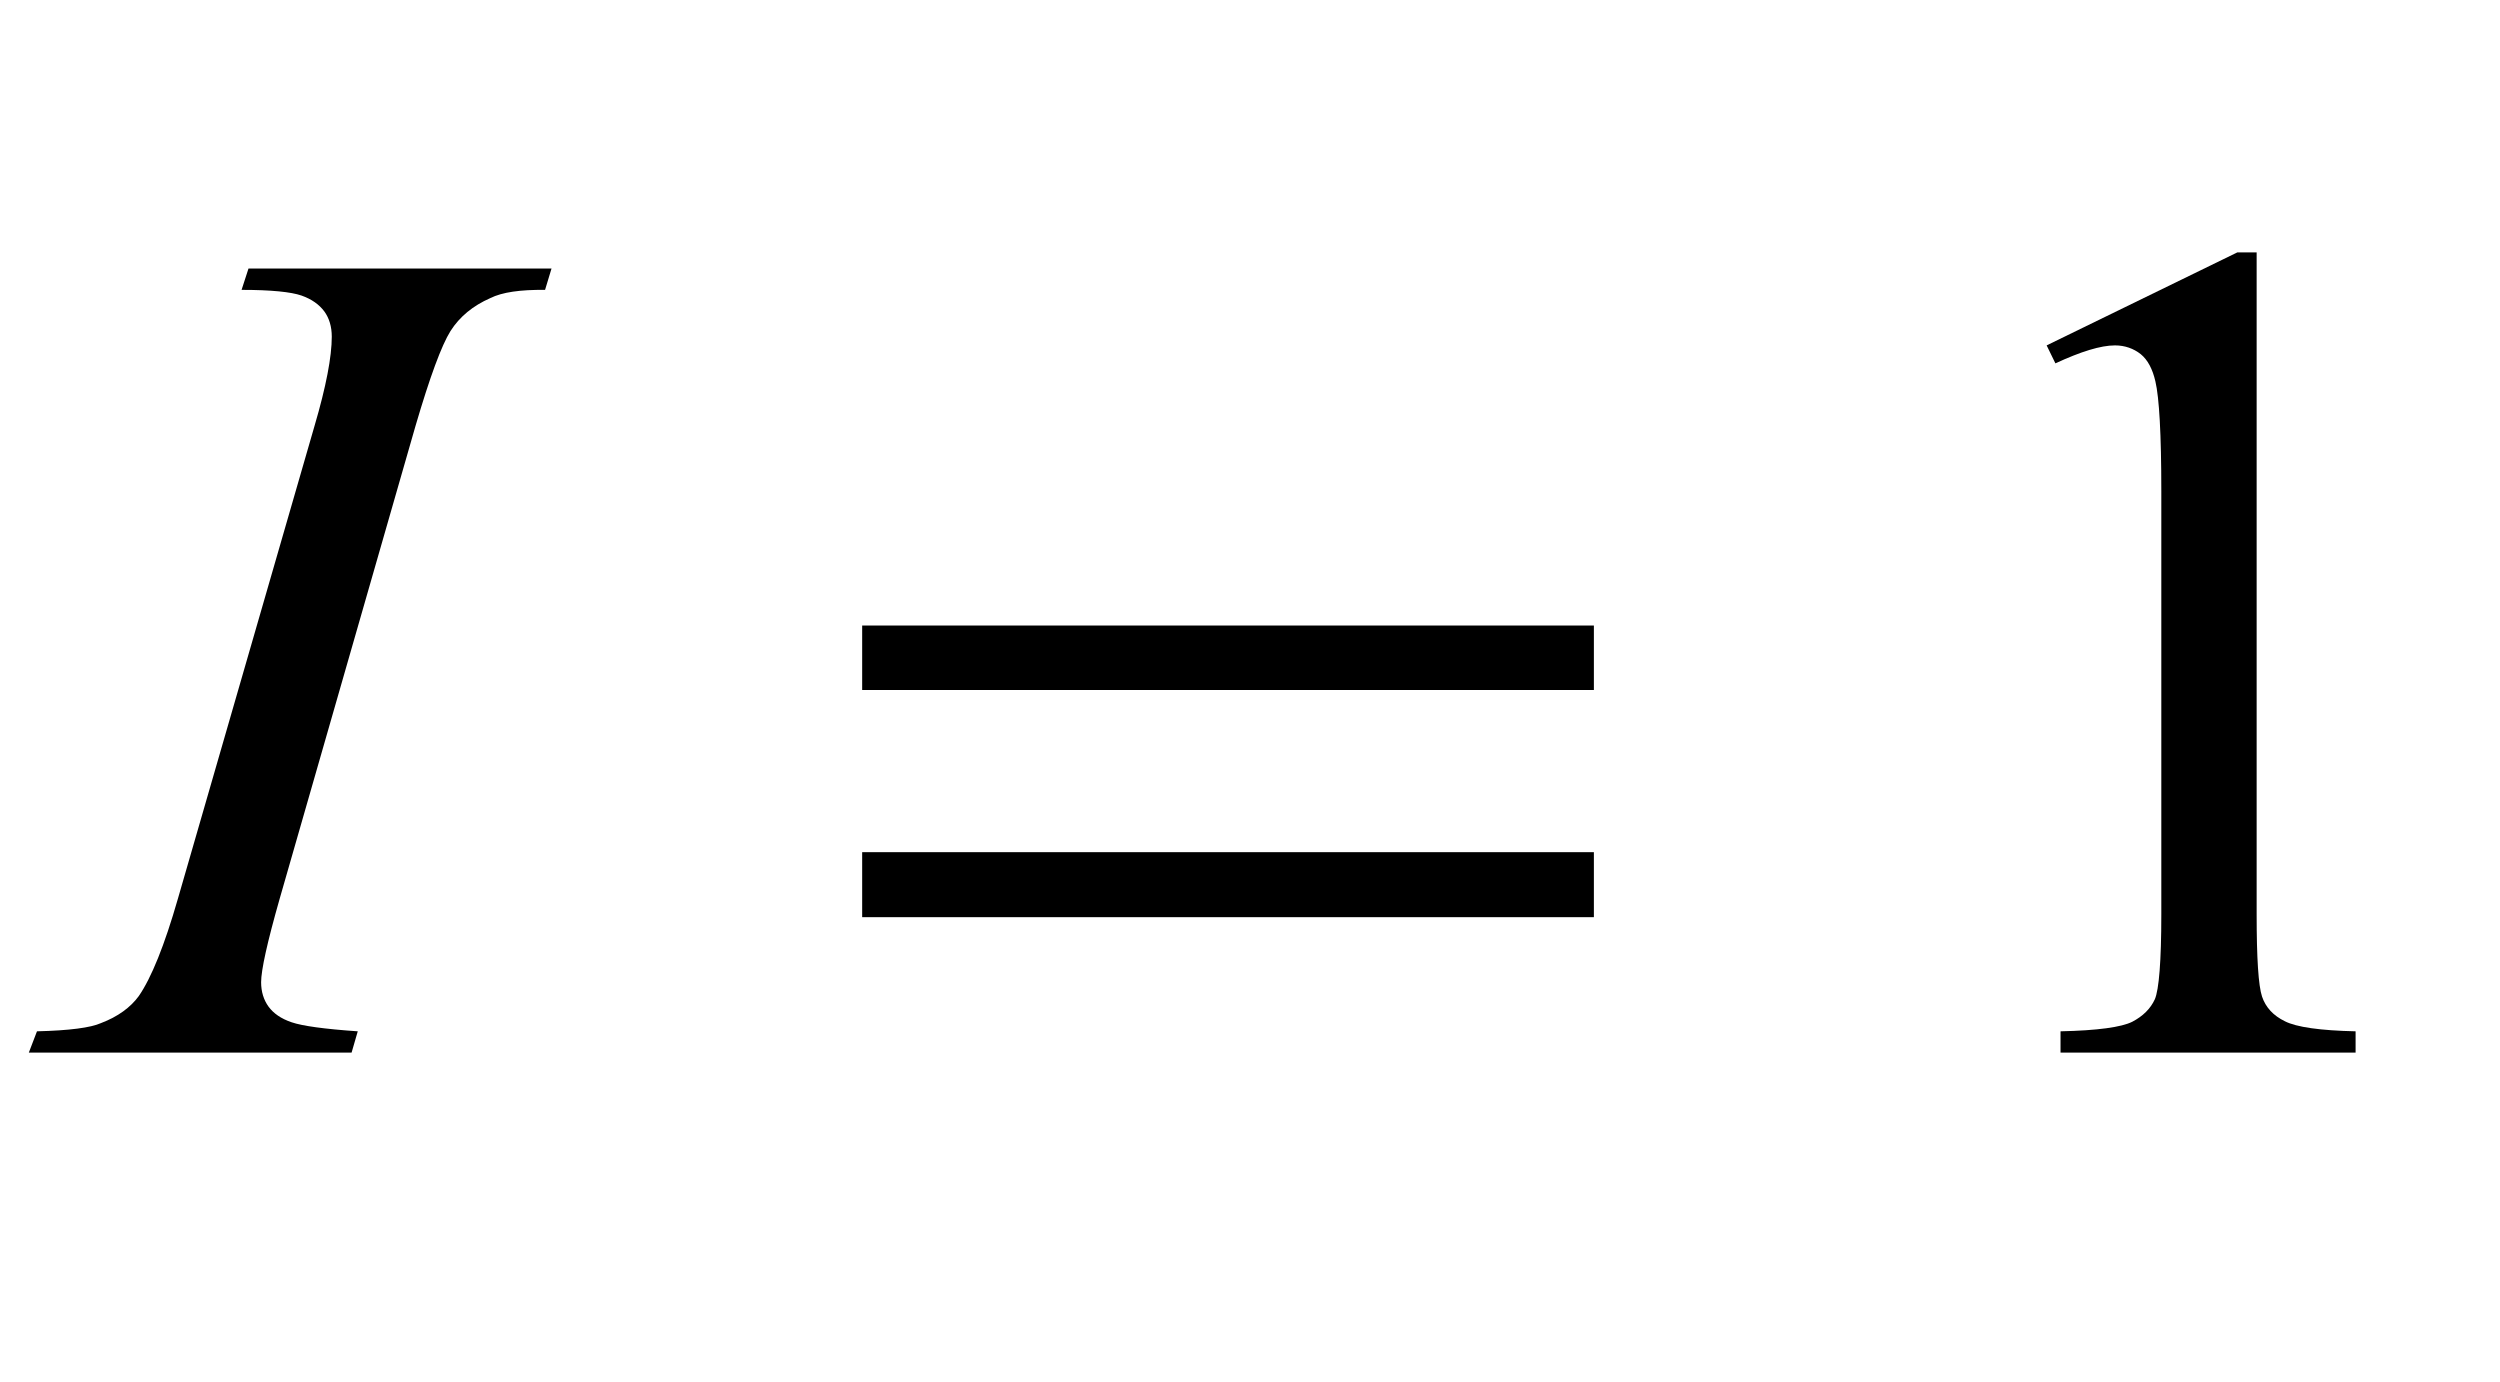
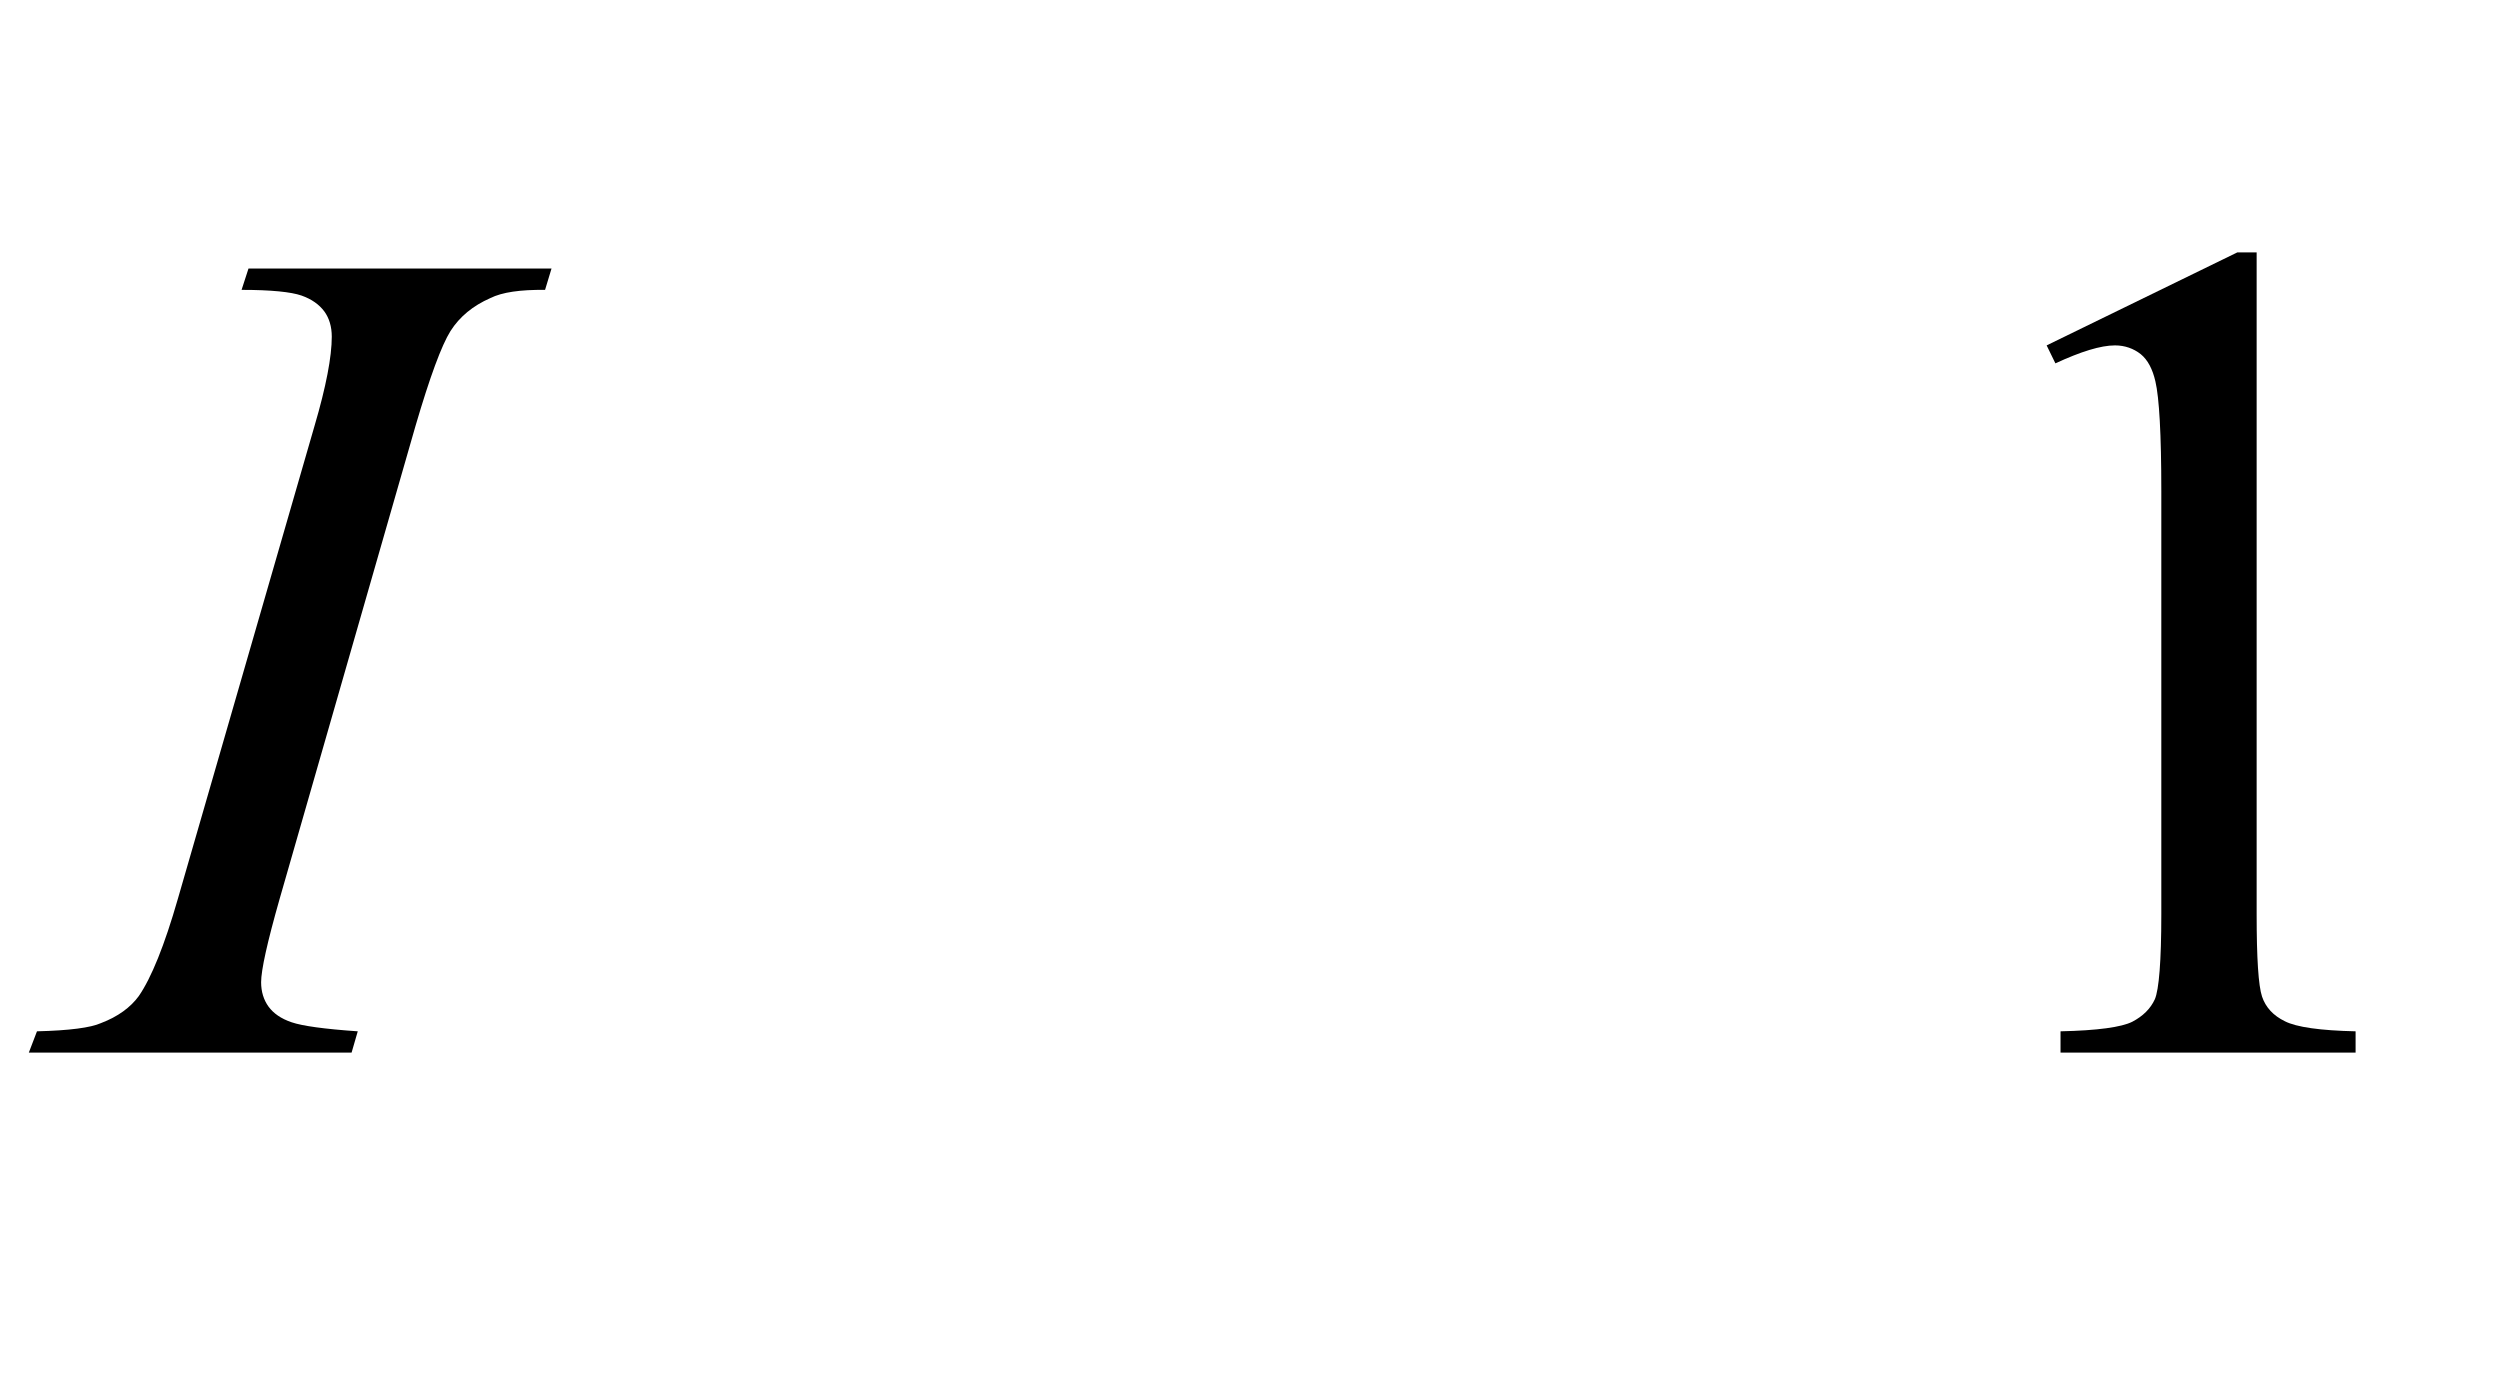
<svg xmlns="http://www.w3.org/2000/svg" xmlns:xlink="http://www.w3.org/1999/xlink" viewBox="0 0 38 21" version="1.1">
  <defs>
    <g>
      <symbol overflow="visible" id="glyph0-0">
        <path style="stroke:none;" d="M 2.496 0 L 2.496 -11.25 L 11.496 -11.25 L 11.496 0 Z M 2.777 -0.281 L 11.215 -0.281 L 11.215 -10.969 L 2.777 -10.969 Z M 2.777 -0.281 " />
      </symbol>
      <symbol overflow="visible" id="glyph0-1">
        <path style="stroke:none;" d="M 4.438 -0.324 L 4.344 0 L -0.562 0 L -0.438 -0.324 C 0.055 -0.336 0.379 -0.379 0.535 -0.449 C 0.793 -0.547 0.984 -0.688 1.109 -0.859 C 1.301 -1.137 1.5 -1.629 1.703 -2.336 L 3.781 -9.527 C 3.957 -10.125 4.043 -10.578 4.043 -10.883 C 4.043 -11.035 4.004 -11.164 3.93 -11.266 C 3.852 -11.371 3.738 -11.453 3.582 -11.508 C 3.426 -11.562 3.125 -11.594 2.672 -11.594 L 2.777 -11.918 L 7.383 -11.918 L 7.285 -11.594 C 6.91 -11.598 6.633 -11.559 6.453 -11.469 C 6.188 -11.352 5.988 -11.188 5.848 -10.969 C 5.711 -10.75 5.535 -10.273 5.316 -9.527 L 3.25 -2.336 C 3.062 -1.676 2.969 -1.254 2.969 -1.07 C 2.969 -0.926 3.008 -0.801 3.082 -0.699 C 3.156 -0.598 3.27 -0.516 3.434 -0.461 C 3.594 -0.406 3.93 -0.359 4.438 -0.324 Z M 4.438 -0.324 " />
      </symbol>
      <symbol overflow="visible" id="glyph1-0">
-         <path style="stroke:none;" d="M 1.062 0 L 1.062 -13.598 L 7.438 -13.598 L 7.438 0 Z M 2.125 -1.062 L 6.375 -1.062 L 6.375 -12.535 L 2.125 -12.535 Z M 2.125 -1.062 " />
-       </symbol>
+         </symbol>
      <symbol overflow="visible" id="glyph1-1">
-         <path style="stroke:none;" d="M 12.227 -5.512 L 1.105 -5.512 L 1.105 -6.492 L 12.227 -6.492 Z M 12.227 -2.059 L 1.105 -2.059 L 1.105 -3.047 L 12.227 -3.047 Z M 12.227 -2.059 " />
-       </symbol>
+         </symbol>
      <symbol overflow="visible" id="glyph2-0">
        <path style="stroke:none;" d="M 2.496 0 L 2.496 -11.25 L 11.496 -11.25 L 11.496 0 Z M 2.777 -0.281 L 11.215 -0.281 L 11.215 -10.969 L 2.777 -10.969 Z M 2.777 -0.281 " />
      </symbol>
      <symbol overflow="visible" id="glyph2-1">
        <path style="stroke:none;" d="M 2.109 -10.75 L 5.008 -12.164 L 5.301 -12.164 L 5.301 -2.102 C 5.301 -1.434 5.328 -1.016 5.383 -0.852 C 5.438 -0.688 5.555 -0.562 5.73 -0.477 C 5.906 -0.387 6.266 -0.336 6.805 -0.324 L 6.805 0 L 2.32 0 L 2.32 -0.324 C 2.883 -0.336 3.246 -0.387 3.41 -0.469 C 3.574 -0.555 3.688 -0.668 3.754 -0.812 C 3.816 -0.957 3.852 -1.387 3.852 -2.102 L 3.852 -8.535 C 3.852 -9.402 3.82 -9.957 3.762 -10.203 C 3.719 -10.391 3.645 -10.531 3.539 -10.617 C 3.43 -10.703 3.297 -10.75 3.148 -10.75 C 2.93 -10.75 2.629 -10.656 2.242 -10.477 Z M 2.109 -10.75 " />
      </symbol>
    </g>
  </defs>
  <g id="surface626222">
    <g style="fill:rgb(0%,0%,0%);fill-opacity:1;">
      <use xlink:href="#glyph0-1" x="1" y="16" />
    </g>
    <g style="fill:rgb(0%,0%,0%);fill-opacity:1;">
      <use xlink:href="#glyph1-1" x="12" y="16" />
    </g>
    <g style="fill:rgb(0%,0%,0%);fill-opacity:1;">
      <use xlink:href="#glyph2-1" x="29" y="16" />
    </g>
  </g>
</svg>